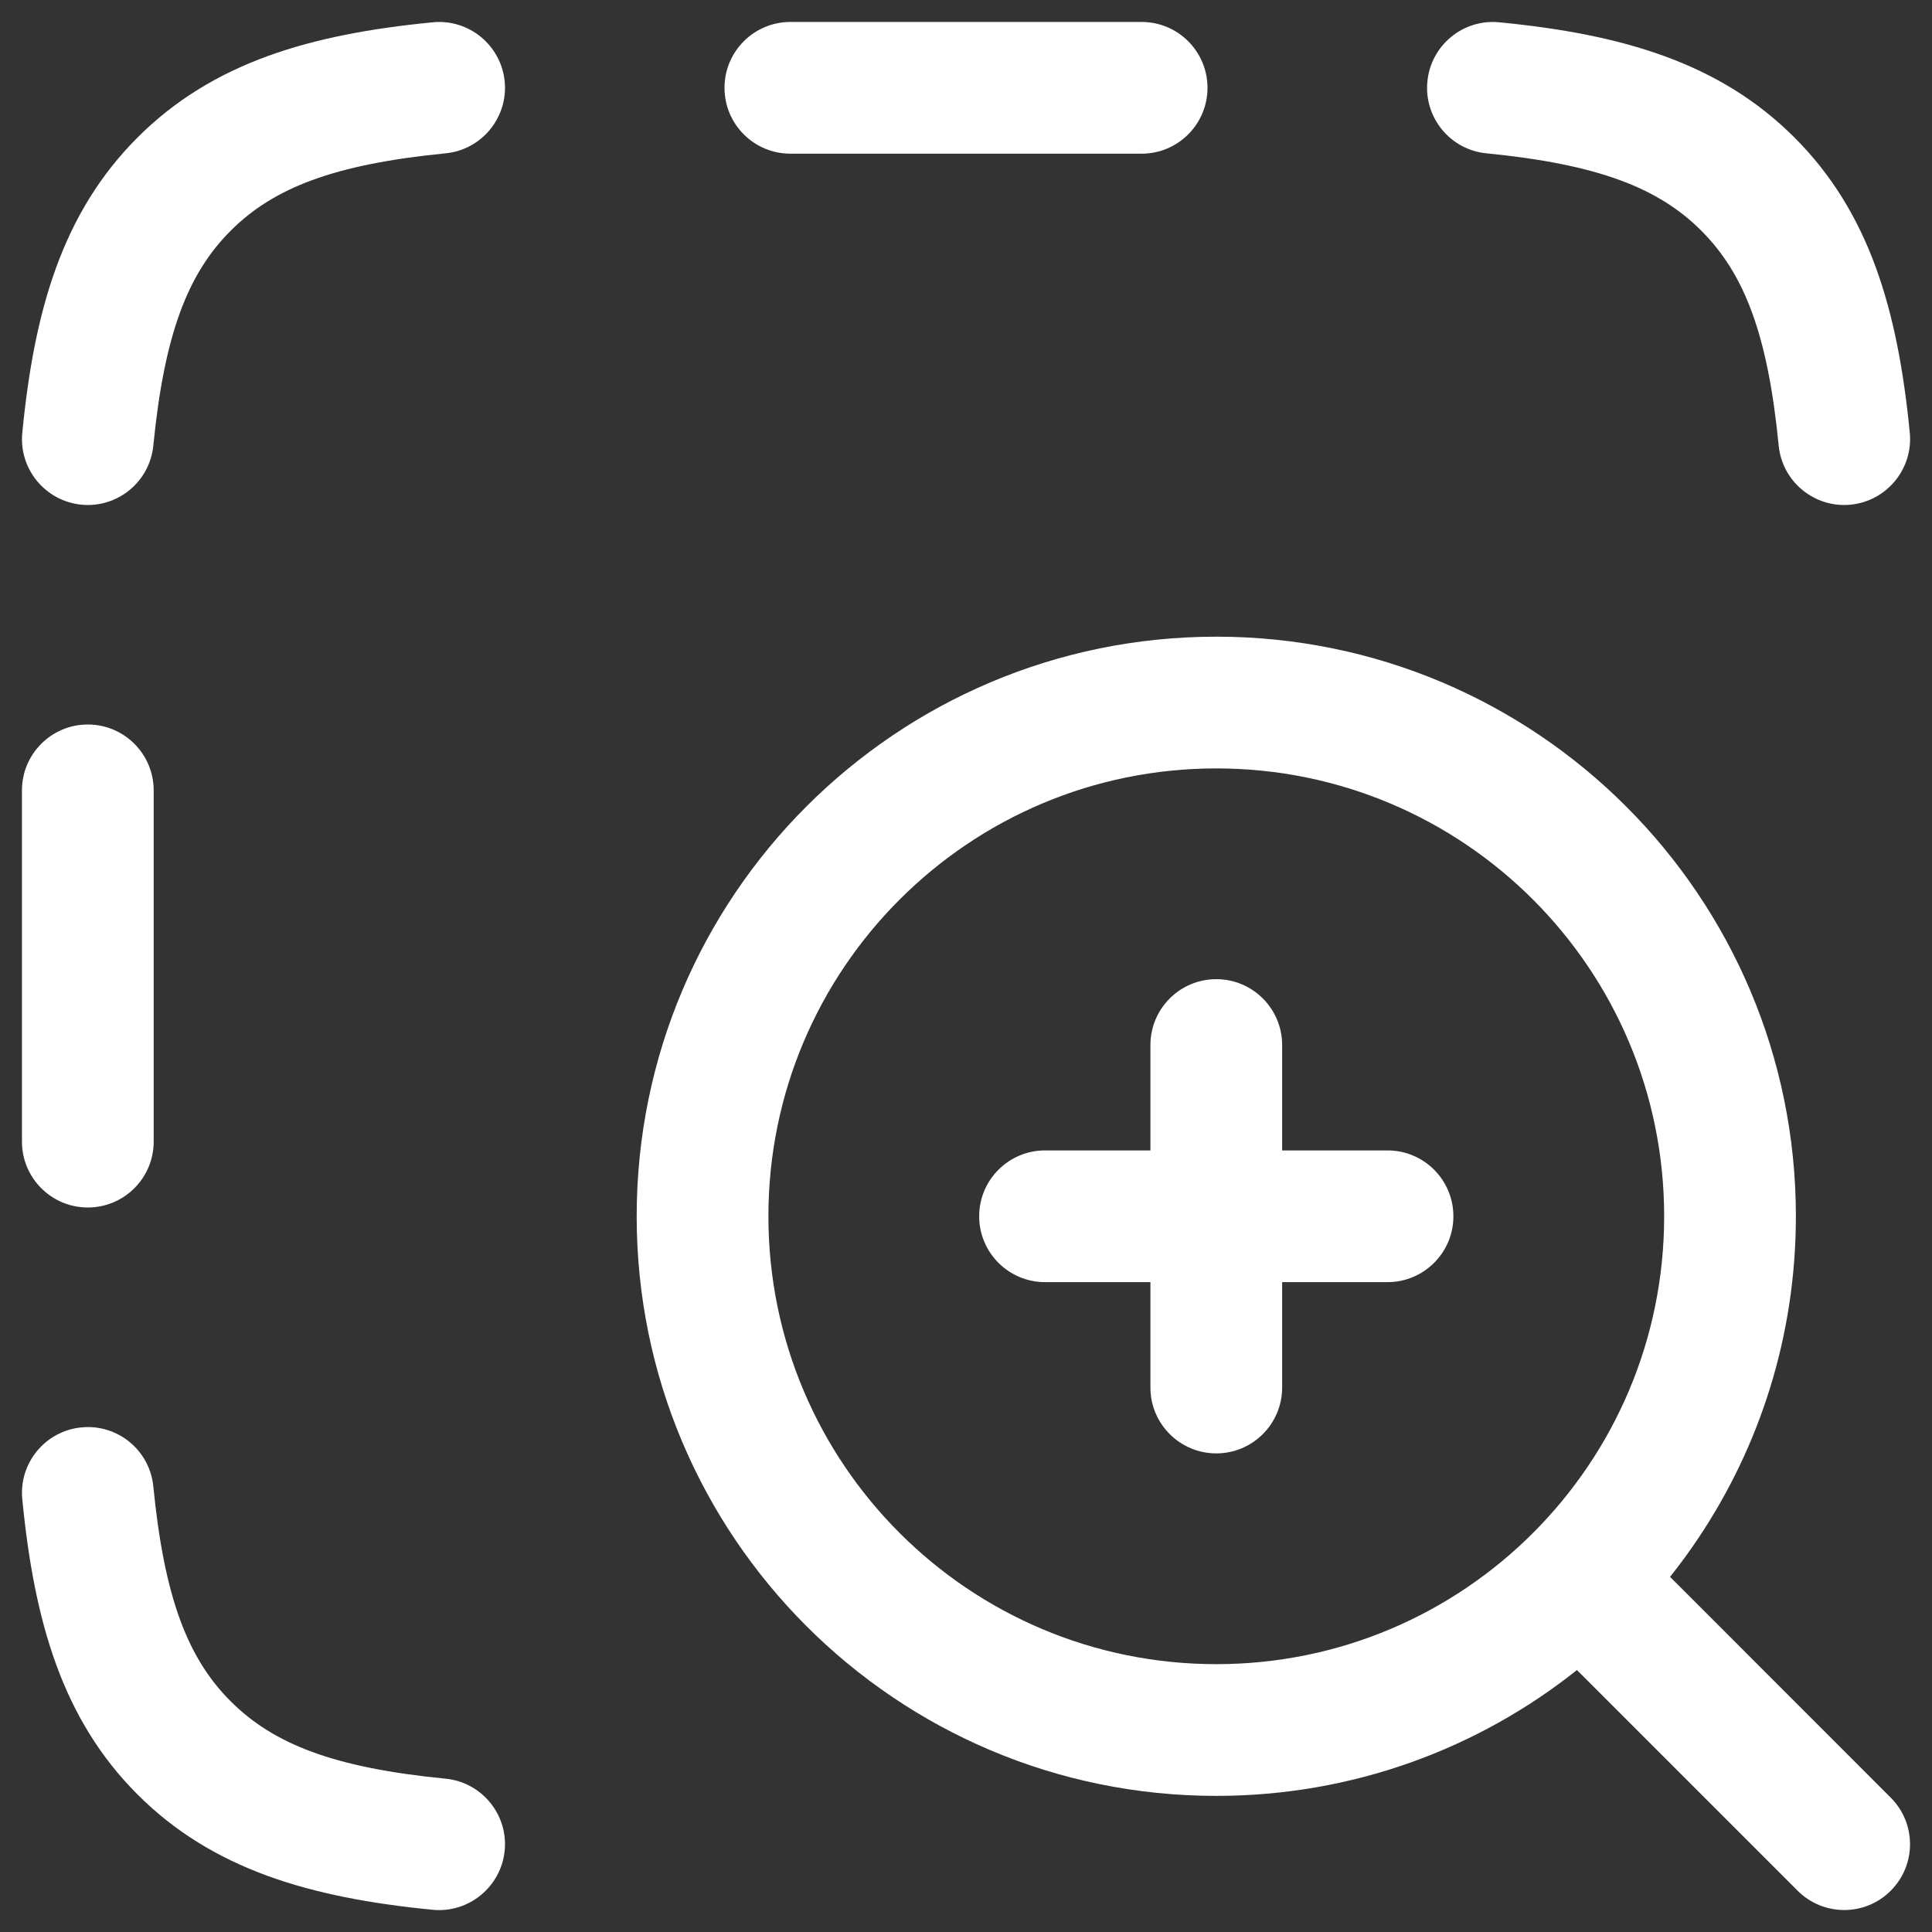
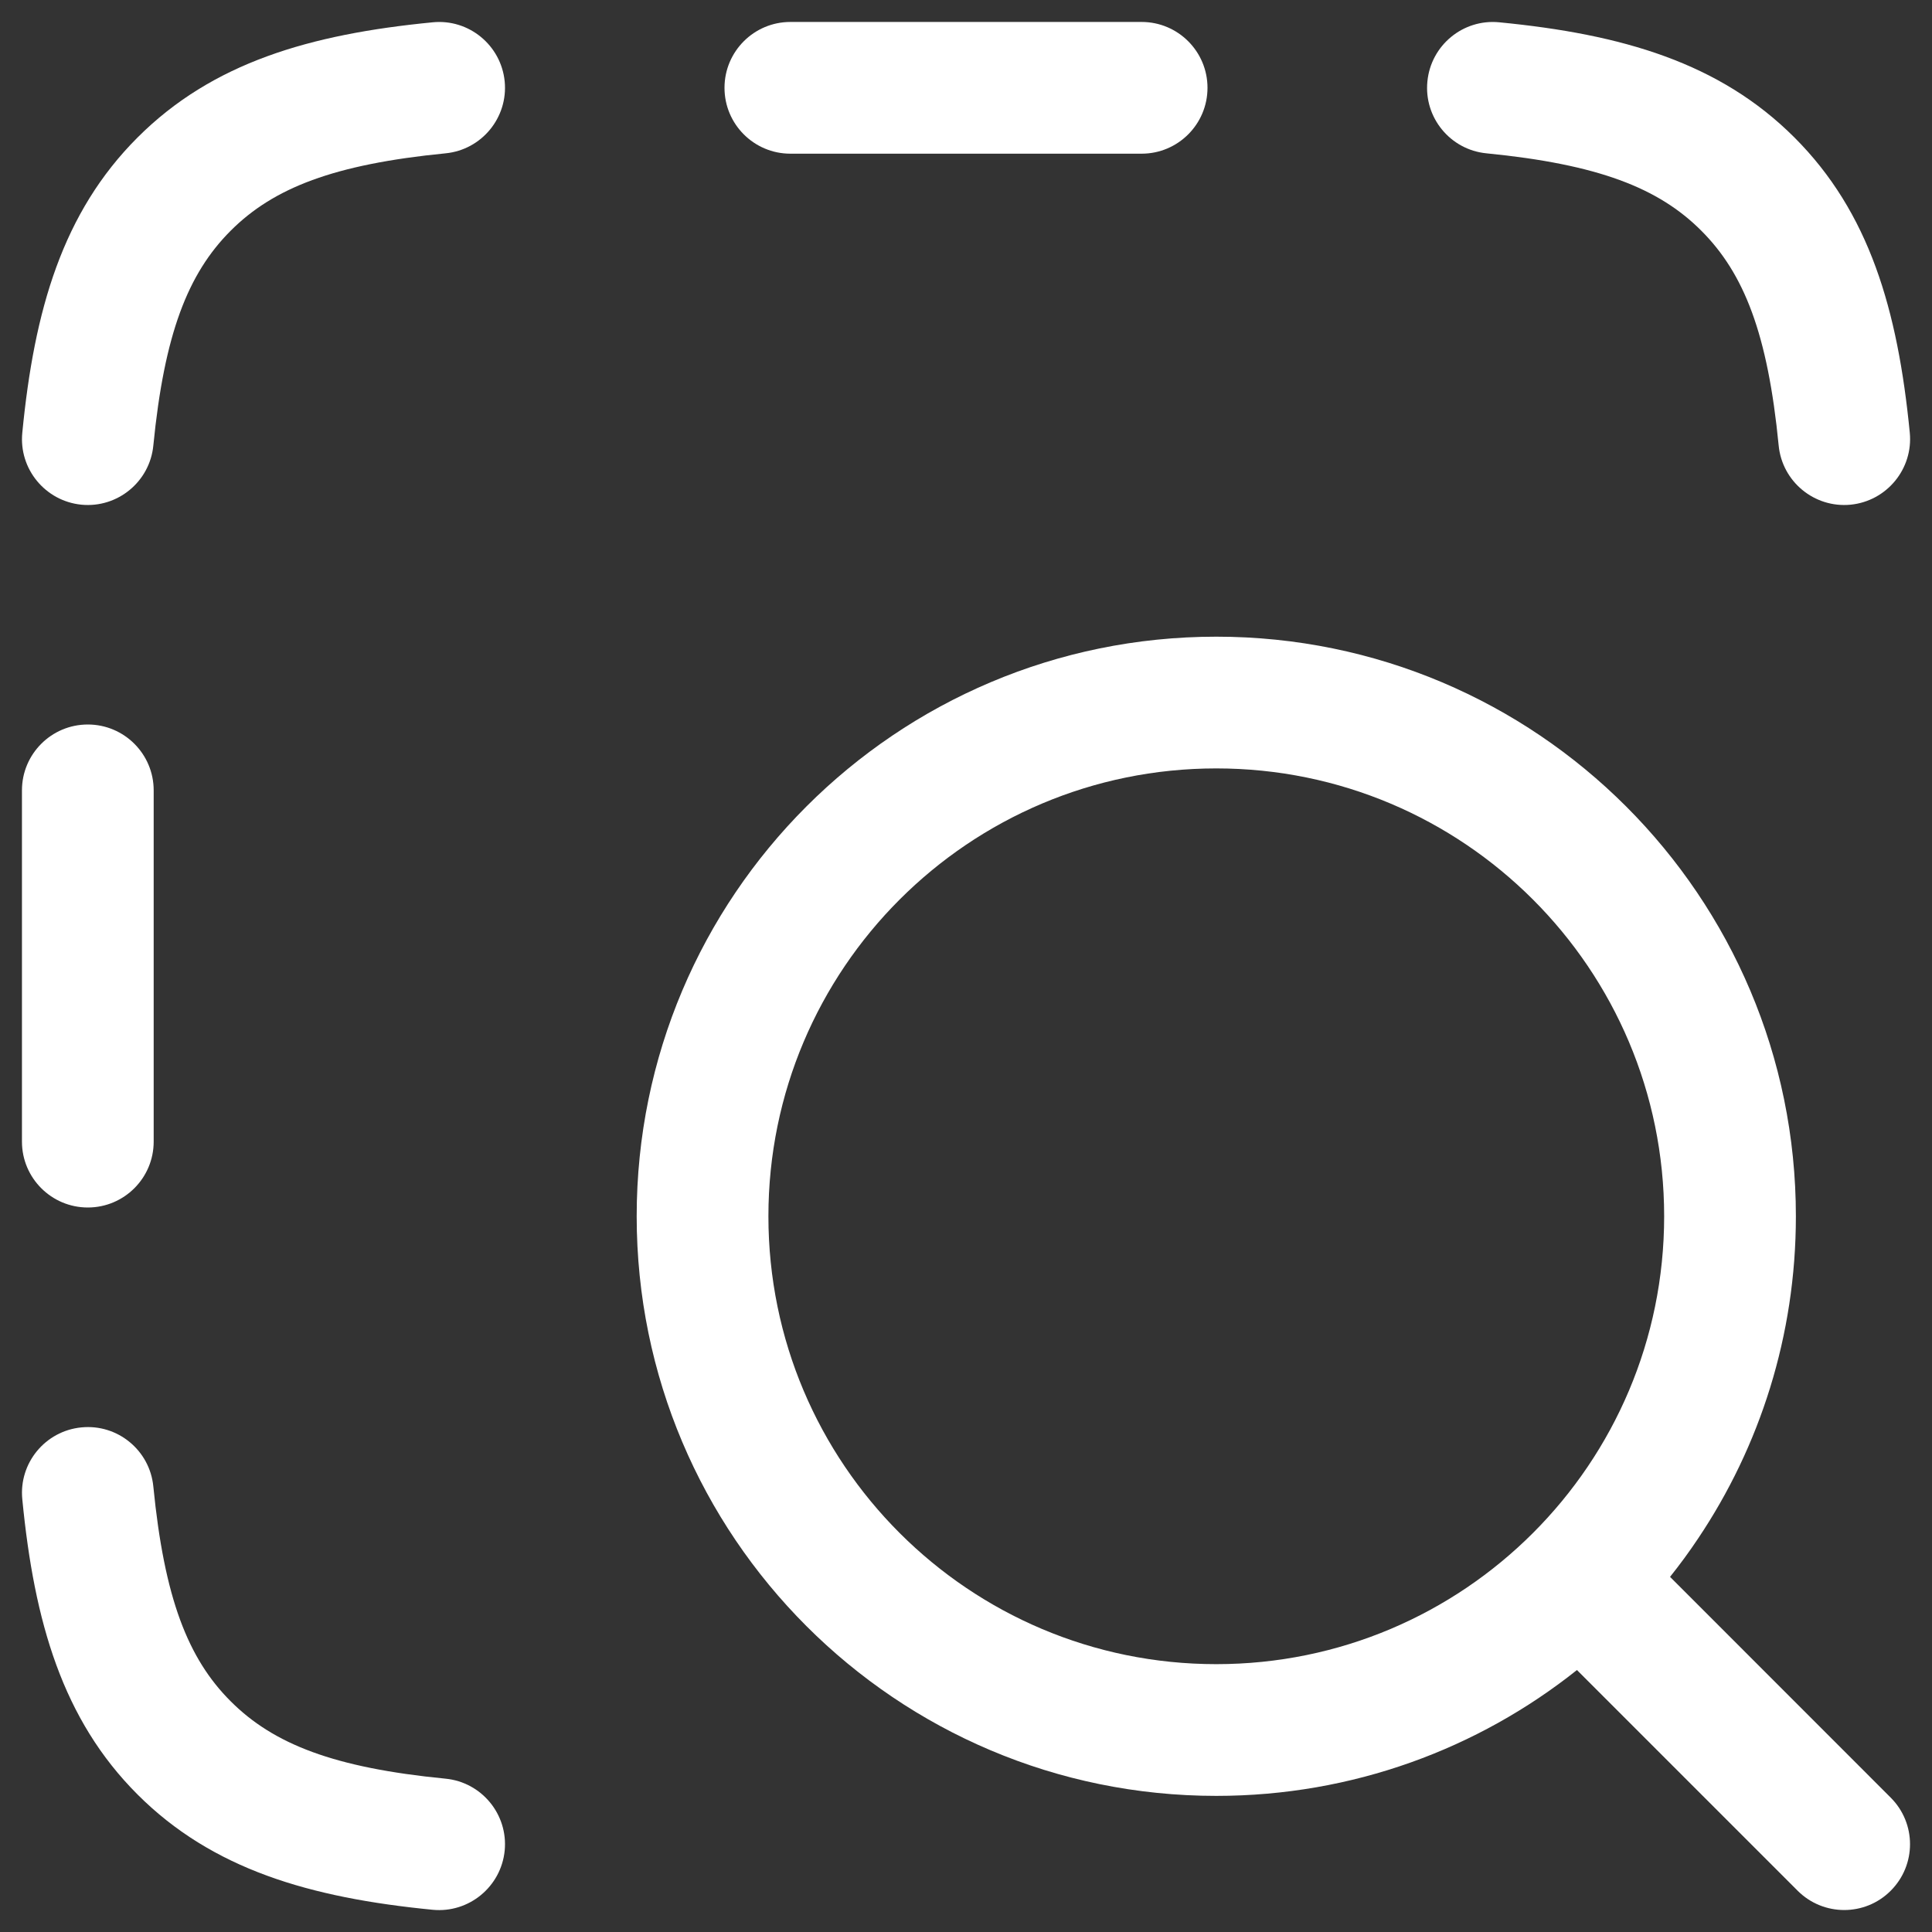
<svg xmlns="http://www.w3.org/2000/svg" width="22" height="22" viewBox="0 0 22 22" fill="none">
  <rect x="0" y="0" width="22" height="22" fill="#333333" stroke="none" />
  <path d="M5.073 1.746C5.485 1.706 5.787 1.339 5.747 0.927C5.706 0.515 5.339 0.213 4.927 0.254C3.526 0.39 2.418 0.714 1.566 1.566C0.714 2.418 0.39 3.526 0.254 4.927C0.213 5.339 0.515 5.706 0.927 5.747C1.339 5.787 1.706 5.485 1.746 5.073C1.871 3.803 2.139 3.115 2.627 2.627C3.115 2.139 3.803 1.871 5.073 1.746Z" fill="white" />
  <path d="M17.073 0.254C16.661 0.213 16.294 0.515 16.254 0.927C16.213 1.339 16.515 1.706 16.927 1.746C18.197 1.871 18.886 2.139 19.373 2.627C19.861 3.115 20.13 3.803 20.254 5.073C20.294 5.485 20.661 5.787 21.073 5.747C21.485 5.706 21.787 5.339 21.747 4.927C21.61 3.526 21.286 2.418 20.434 1.566C19.582 0.714 18.474 0.39 17.073 0.254Z" fill="white" />
  <path d="M9 0.25C8.586 0.25 8.25 0.586 8.25 1C8.25 1.414 8.586 1.75 9 1.75H13C13.414 1.75 13.75 1.414 13.75 1C13.75 0.586 13.414 0.25 13 0.25L9 0.25Z" fill="white" />
  <path d="M1.75 9C1.75 8.586 1.414 8.25 1 8.25C0.586 8.25 0.25 8.586 0.25 9L0.25 13C0.25 13.414 0.586 13.75 1 13.75C1.414 13.75 1.75 13.414 1.75 13L1.75 9Z" fill="white" />
  <path d="M1.746 16.927C1.706 16.515 1.339 16.213 0.927 16.254C0.515 16.294 0.213 16.661 0.254 17.073C0.39 18.474 0.714 19.582 1.566 20.434C2.418 21.286 3.526 21.61 4.927 21.747C5.339 21.787 5.706 21.485 5.747 21.073C5.787 20.661 5.485 20.294 5.073 20.254C3.803 20.13 3.115 19.861 2.627 19.373C2.139 18.886 1.871 18.197 1.746 16.927Z" fill="white" />
-   <path d="M13.85 11.15C14.264 11.15 14.6 11.486 14.6 11.9V13.1H15.8C16.214 13.1 16.55 13.436 16.55 13.85C16.55 14.264 16.214 14.6 15.8 14.6H14.6V15.8C14.6 16.214 14.264 16.55 13.85 16.55C13.436 16.55 13.1 16.214 13.1 15.8V14.6H11.9C11.486 14.6 11.15 14.264 11.15 13.85C11.15 13.436 11.486 13.1 11.9 13.1H13.1V11.9C13.1 11.486 13.436 11.15 13.85 11.15Z" fill="white" />
  <path fill-rule="evenodd" clip-rule="evenodd" d="M7.25 13.85C7.25 10.205 10.205 7.25 13.85 7.25C17.495 7.25 20.45 10.205 20.45 13.85C20.45 15.208 20.04 16.471 19.336 17.52C19.236 17.67 19.129 17.816 19.017 17.956L21.53 20.47C21.823 20.763 21.823 21.237 21.53 21.53C21.238 21.823 20.763 21.823 20.47 21.53L17.957 19.017C16.83 19.914 15.402 20.45 13.85 20.45C10.205 20.45 7.25 17.495 7.25 13.85ZM13.85 8.75C11.034 8.75 8.75 11.033 8.75 13.85C8.75 16.667 11.034 18.95 13.85 18.95C16.667 18.95 18.95 16.667 18.95 13.85C18.95 11.033 16.667 8.75 13.85 8.75Z" fill="white" />
</svg>